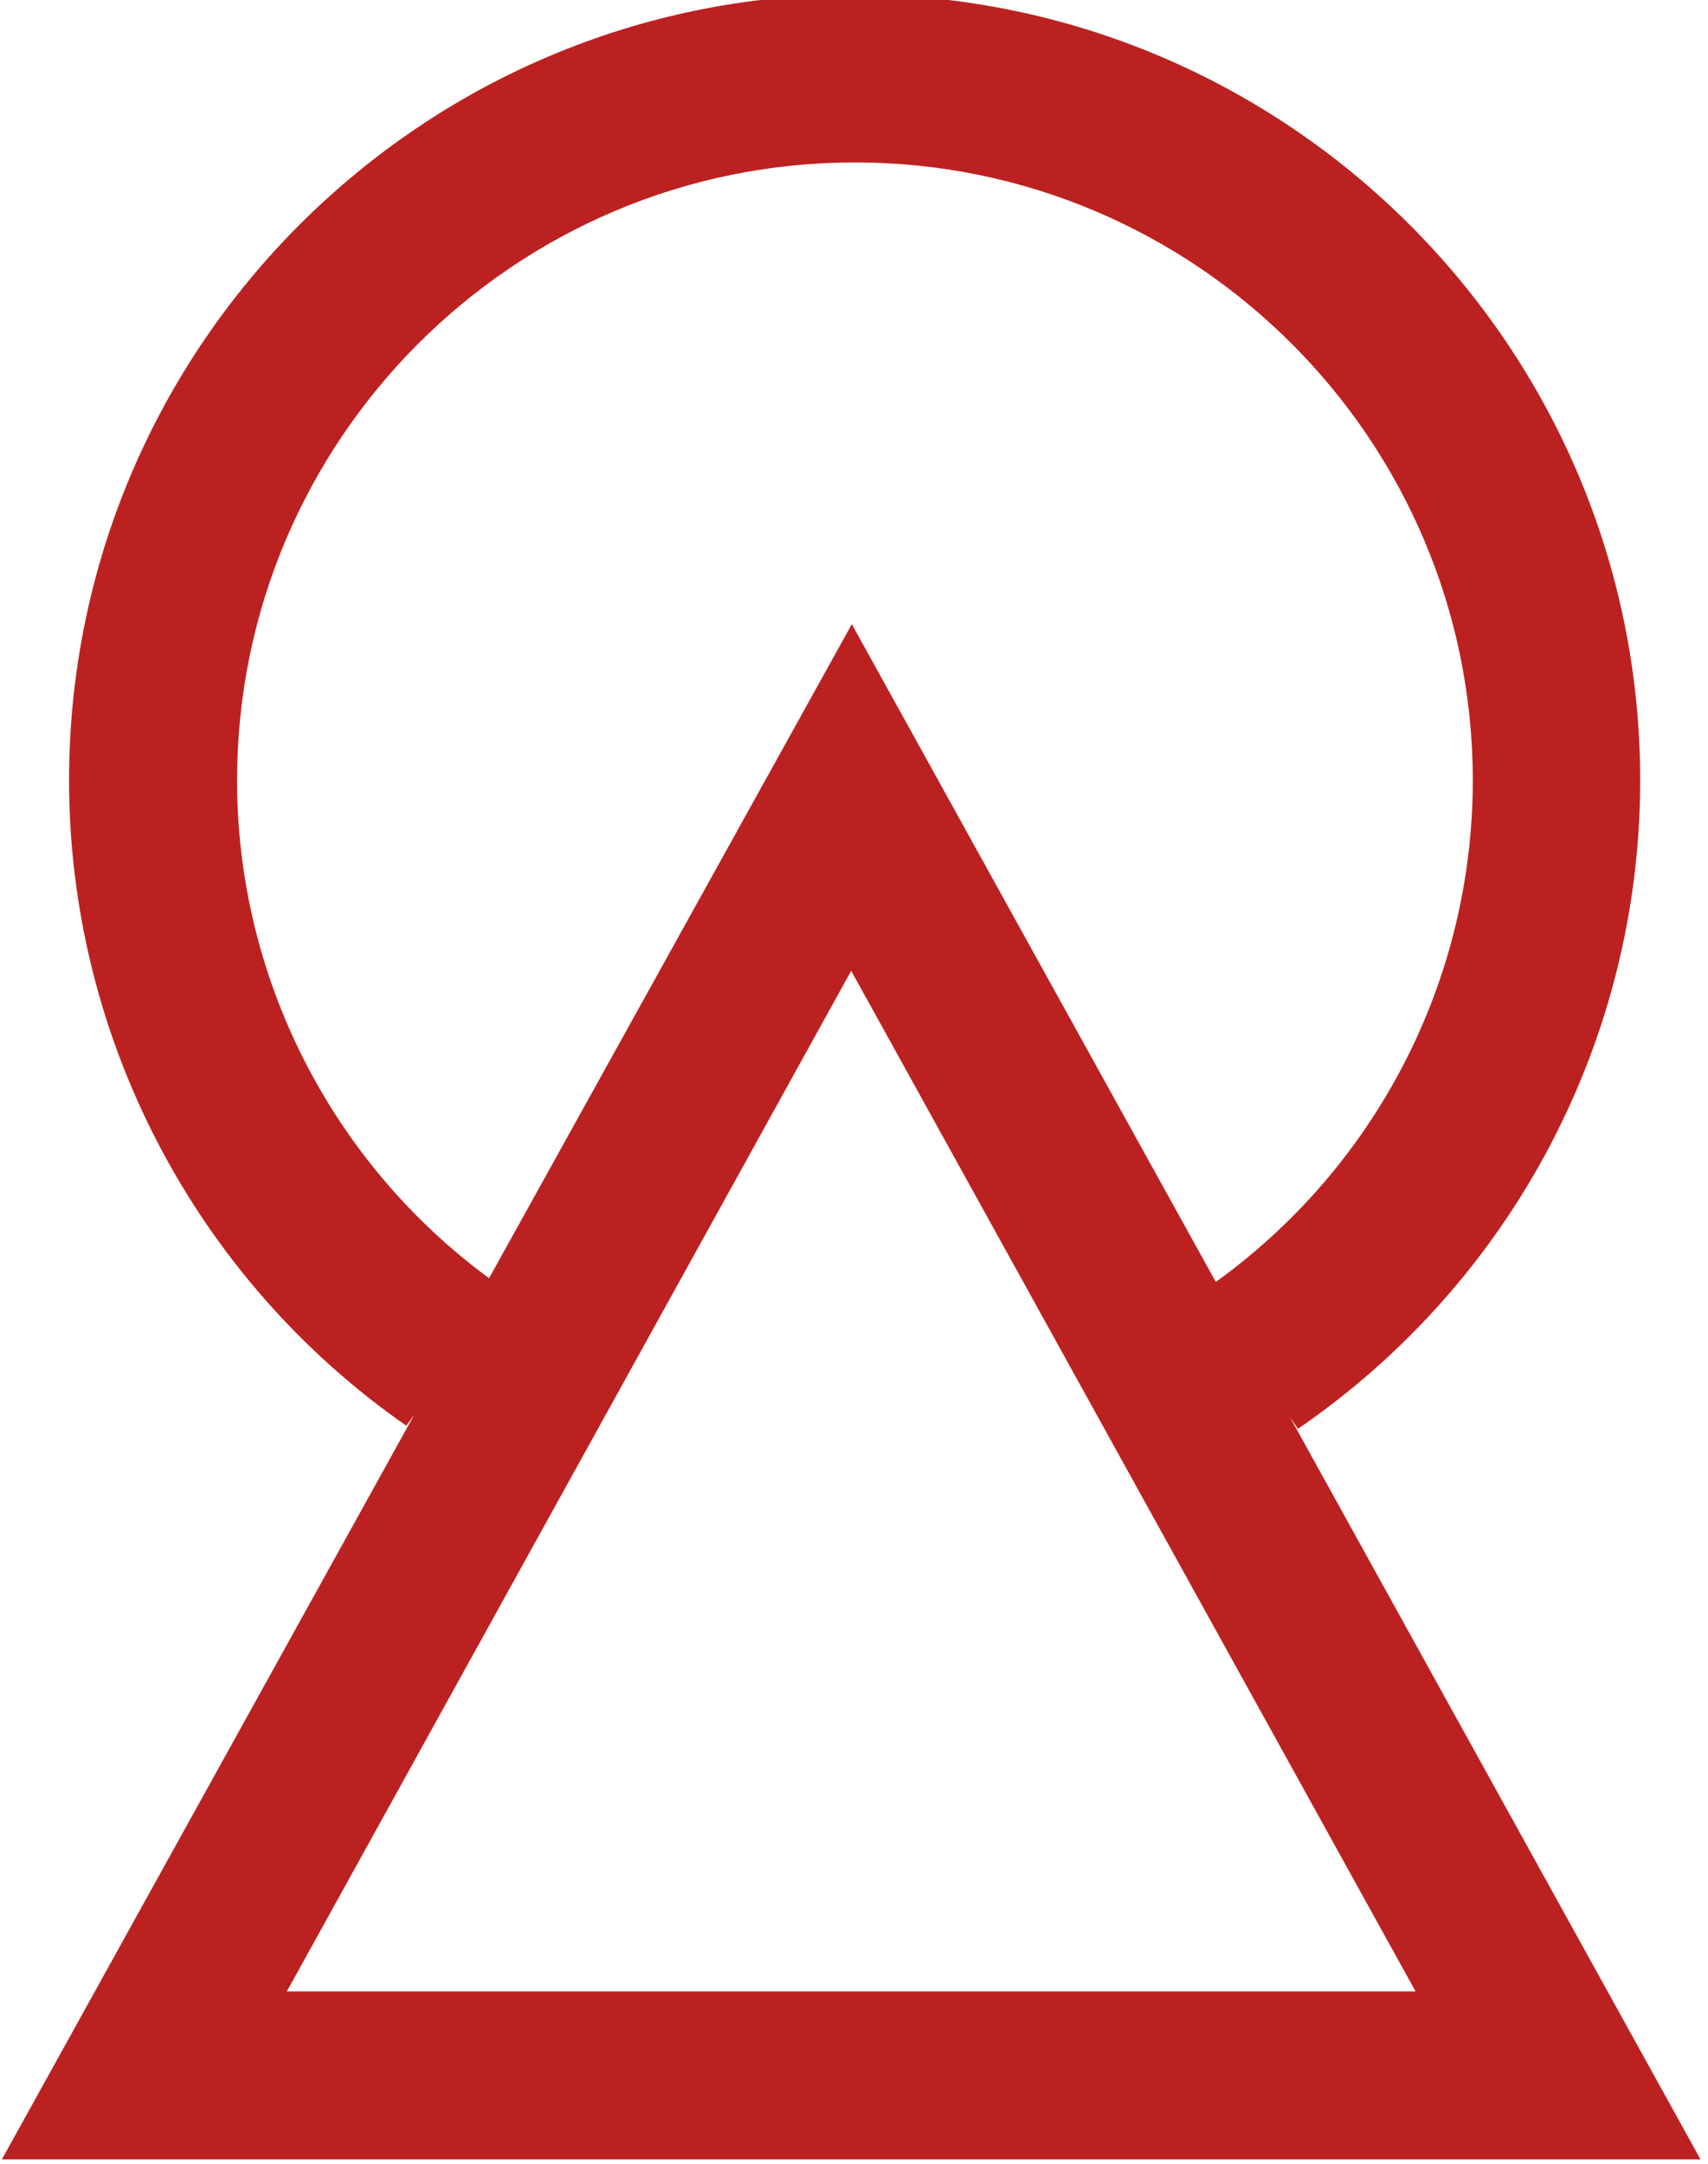
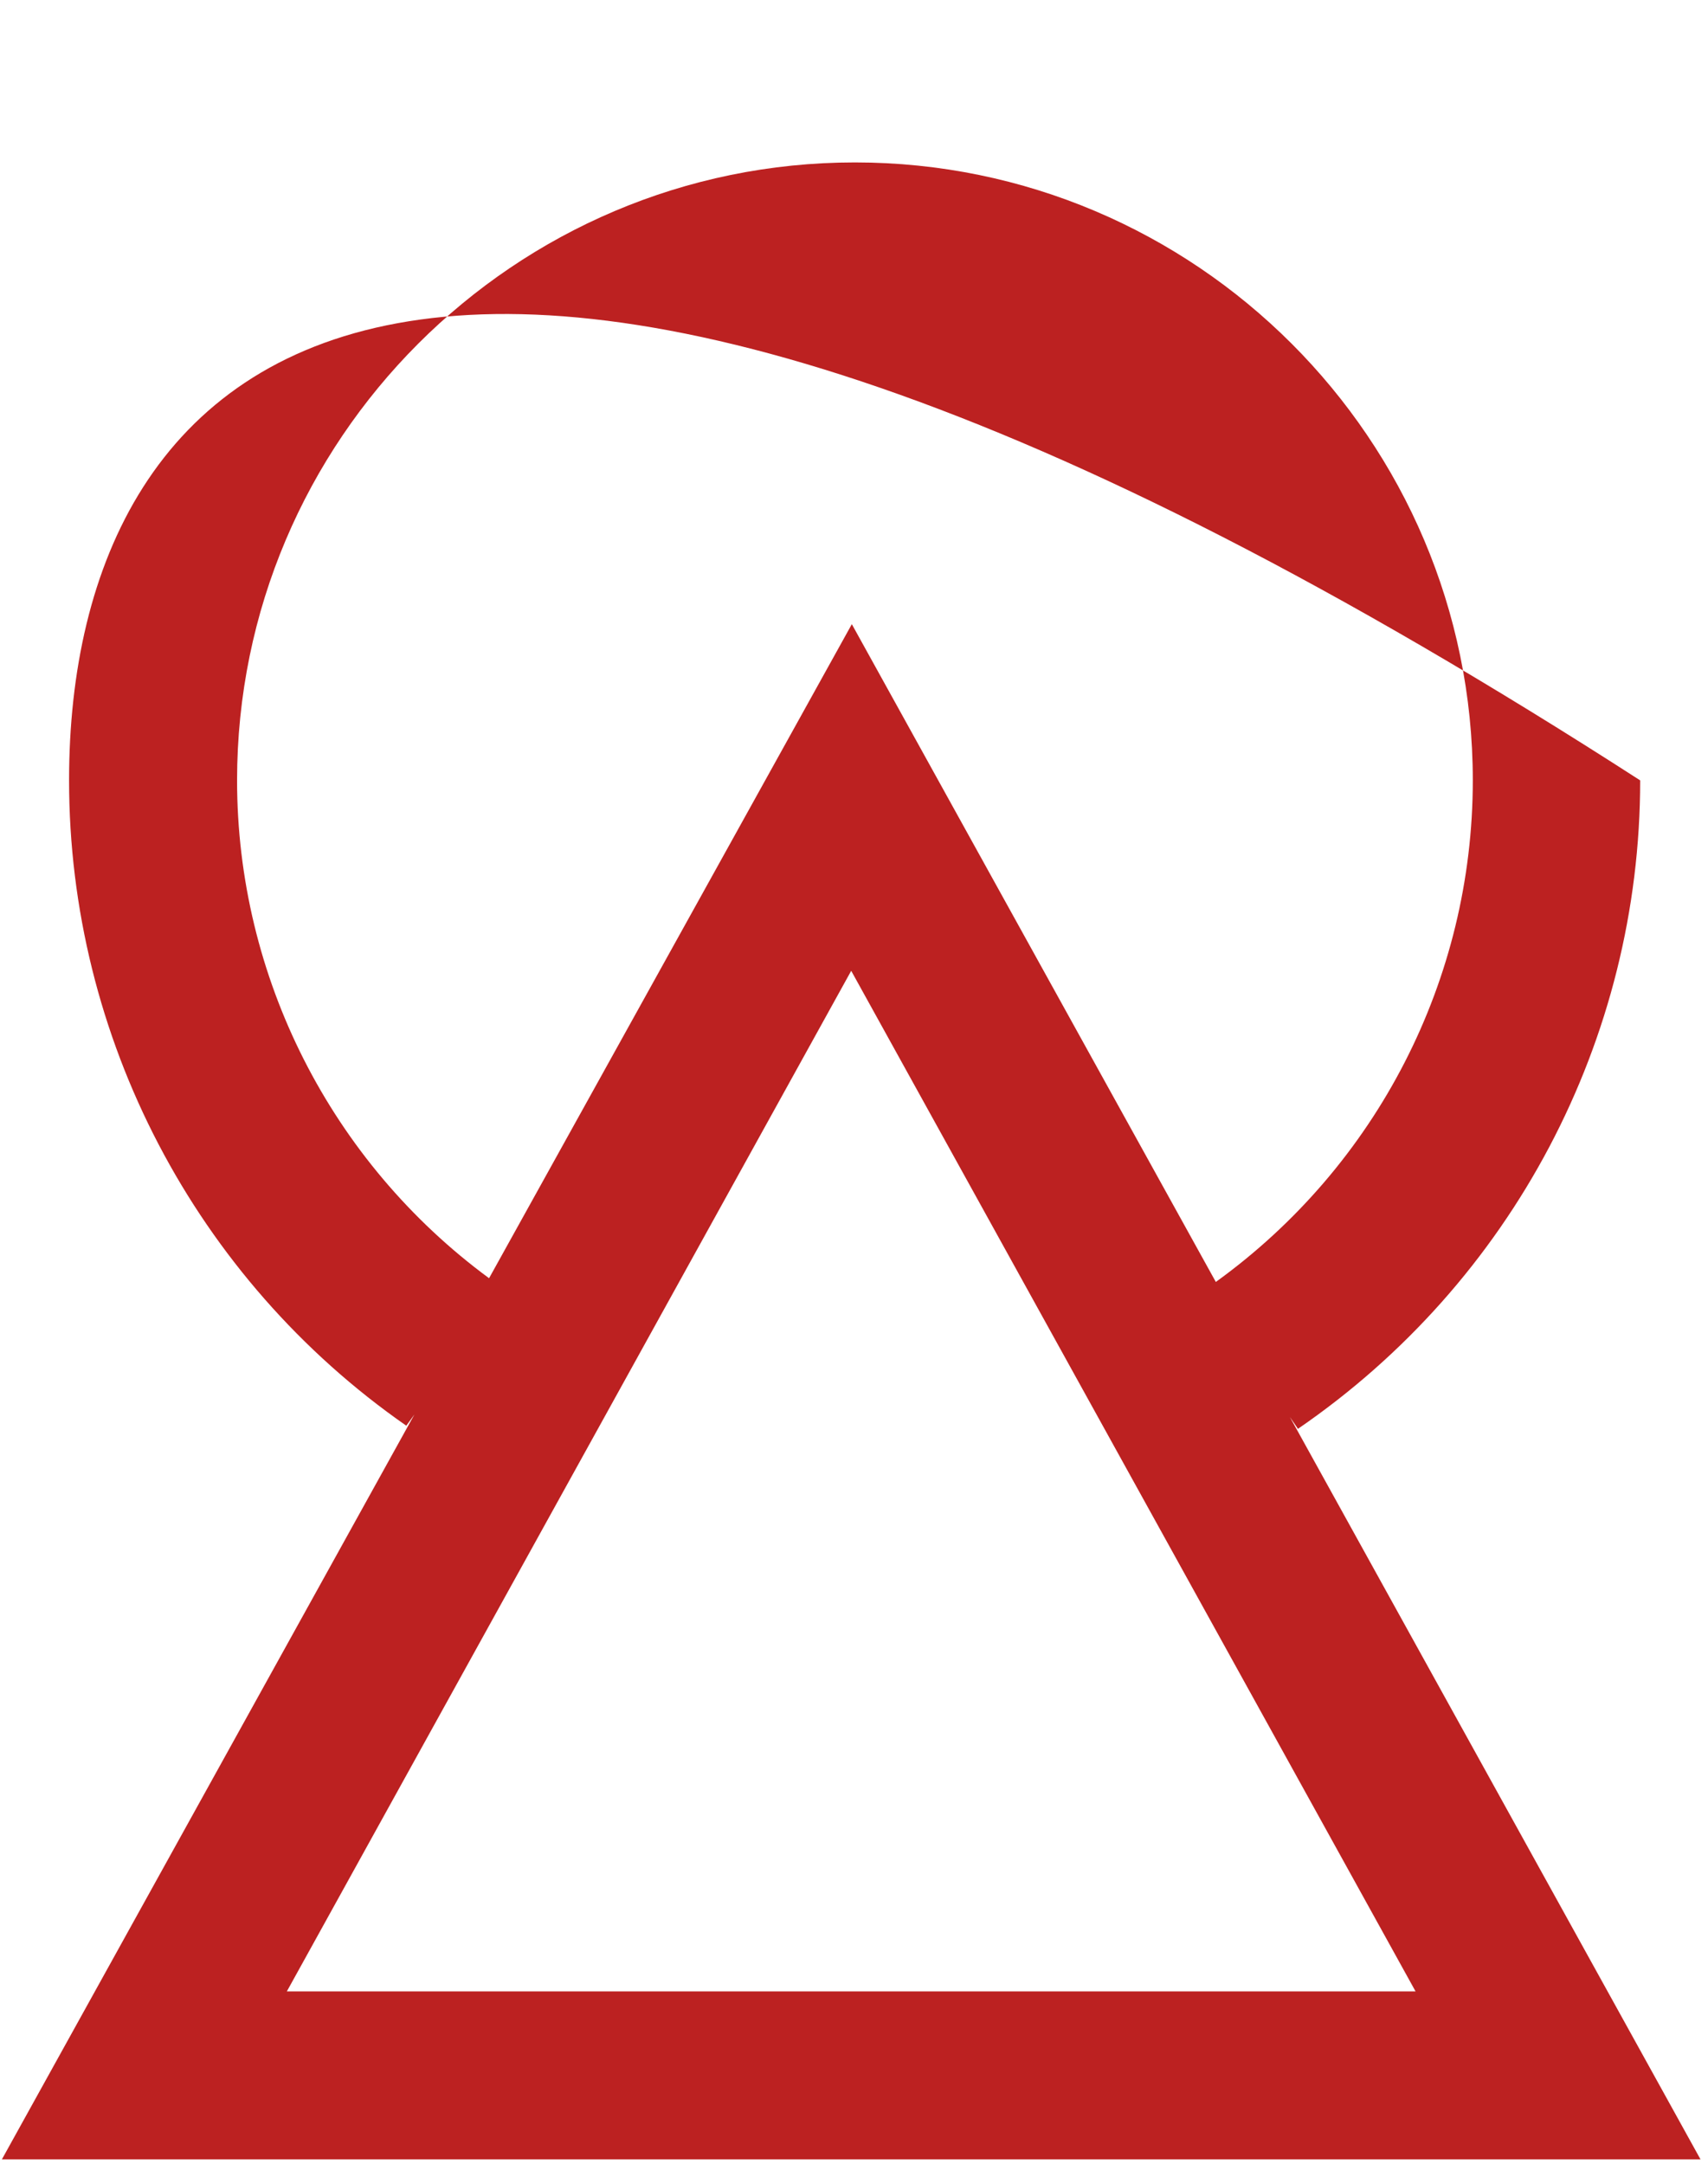
<svg xmlns="http://www.w3.org/2000/svg" version="1.1" id="Layer_1" x="0px" y="0px" viewBox="0 0 274.5 347.7" style="enable-background:new 0 0 274.5 347.7;" xml:space="preserve">
  <style type="text/css">
	.st0{fill:#BC2121;}
</style>
-   <path class="st0" d="M273.3,347l-66-119.3l1.3,1.9c34.4-23.6,55-62.5,55-104.2C263.6,55.8,207-0.9,137.3-0.9  C67.7-0.9,11.1,55.8,11.1,125.4c0,41.3,20.3,80.1,54.2,103.7l1.3-1.8L0.3,347H273.3z M46.1,320l90.7-164l90.7,164H46.1z M38.1,125.4  c0-54.7,44.5-99.3,99.3-99.3c54.7,0,99.3,44.5,99.3,99.3c0,32-15.4,61.9-41.3,80.6l-58.5-105.7L78.6,205.4  C53.2,186.7,38.1,157,38.1,125.4z" />
+   <path class="st0" d="M273.3,347l-66-119.3l1.3,1.9c34.4-23.6,55-62.5,55-104.2C67.7-0.9,11.1,55.8,11.1,125.4c0,41.3,20.3,80.1,54.2,103.7l1.3-1.8L0.3,347H273.3z M46.1,320l90.7-164l90.7,164H46.1z M38.1,125.4  c0-54.7,44.5-99.3,99.3-99.3c54.7,0,99.3,44.5,99.3,99.3c0,32-15.4,61.9-41.3,80.6l-58.5-105.7L78.6,205.4  C53.2,186.7,38.1,157,38.1,125.4z" />
</svg>